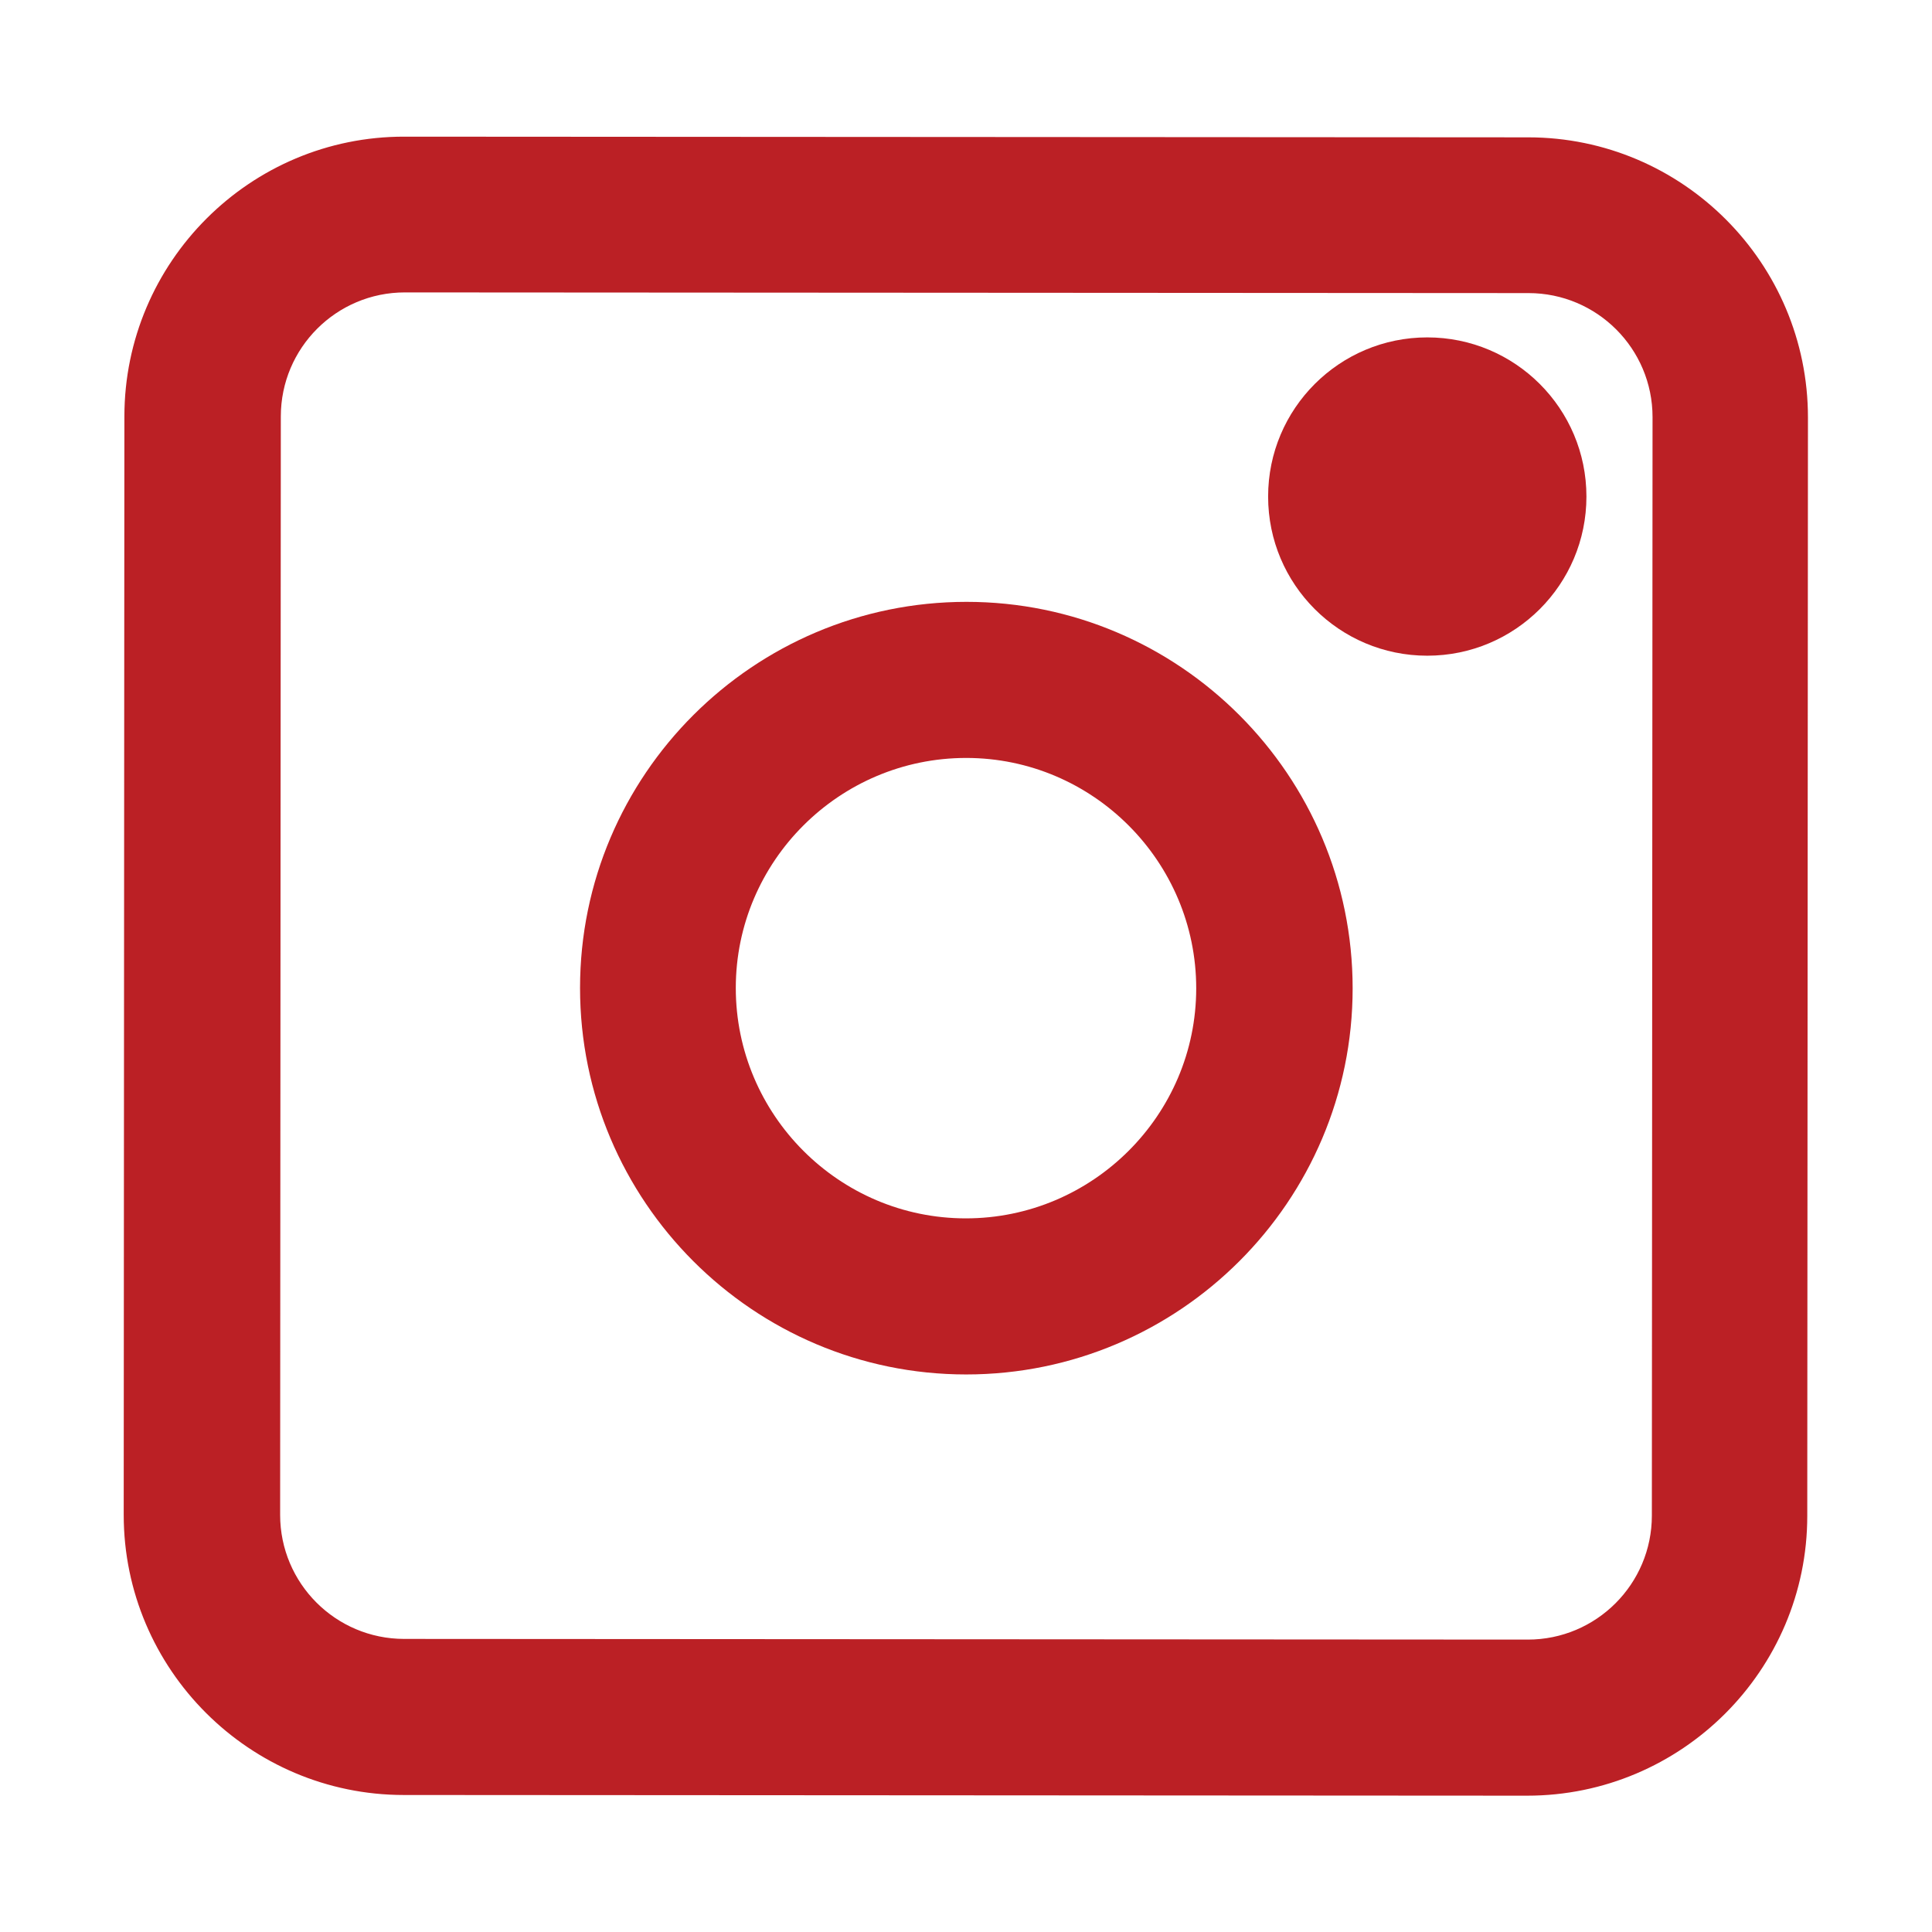
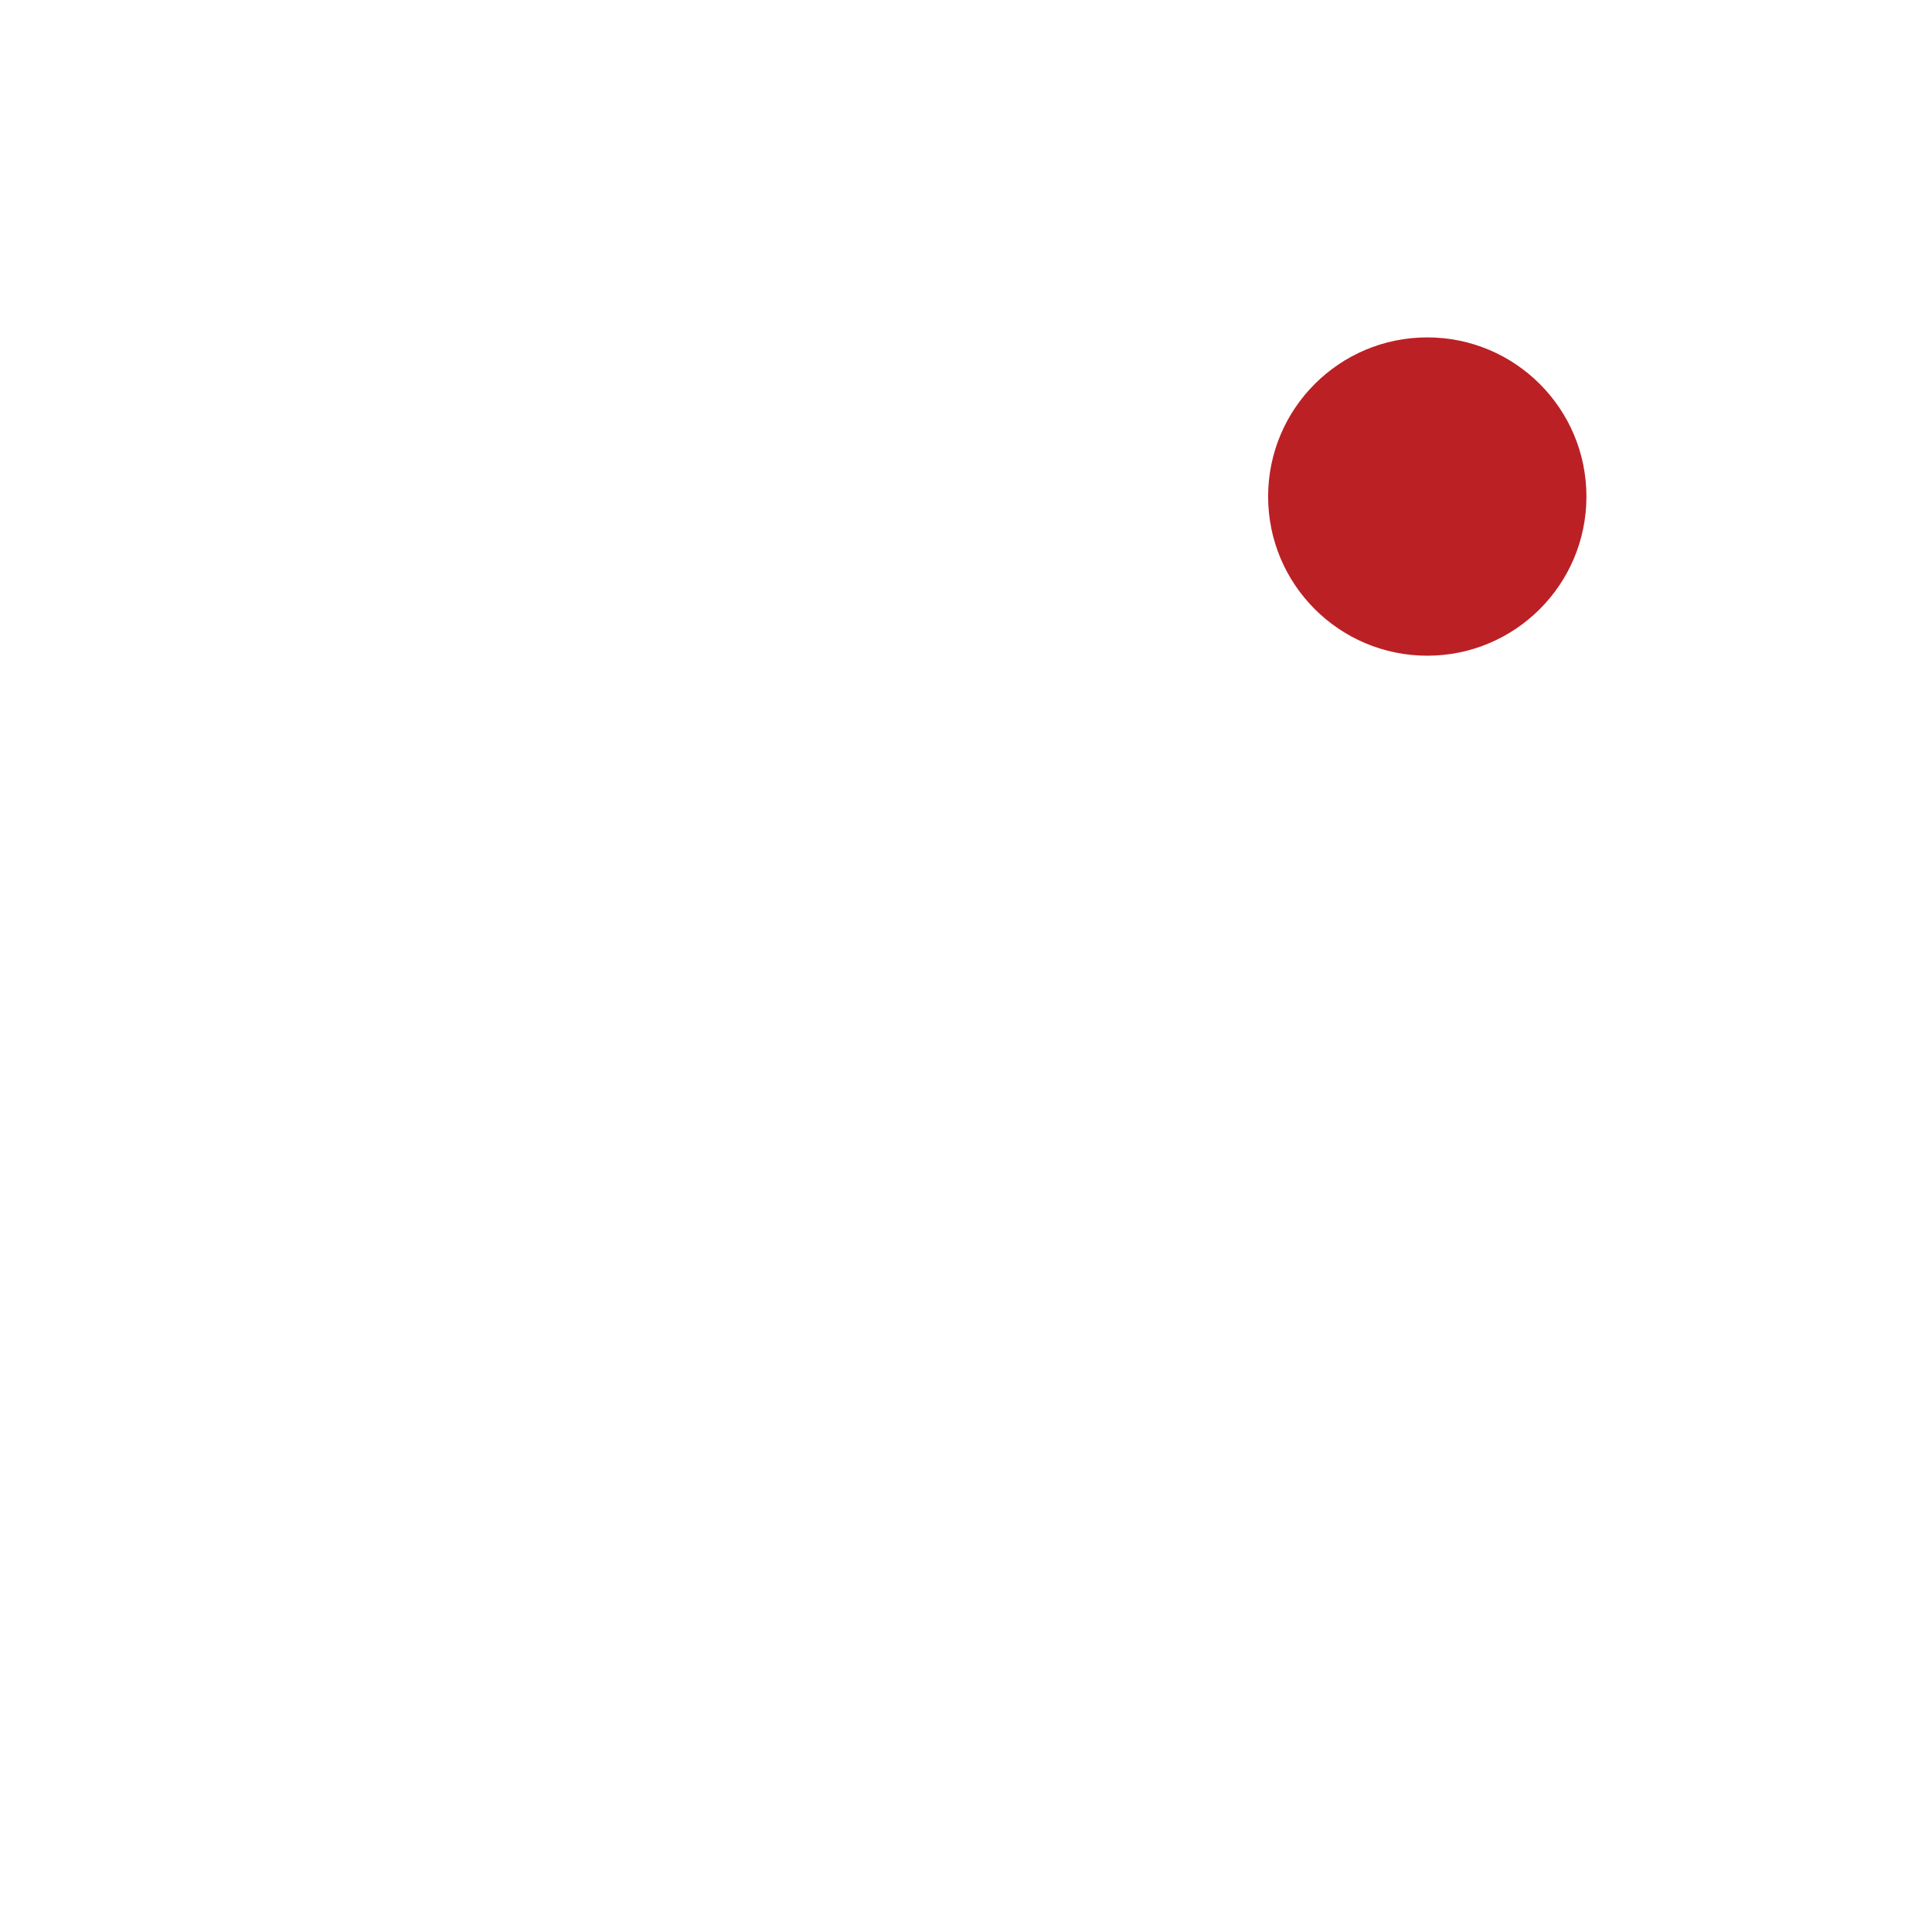
<svg xmlns="http://www.w3.org/2000/svg" id="Layer_2" viewBox="0 0 56.69 56.69">
  <defs>
    <style>.cls-1{fill:#bb2025;}</style>
  </defs>
-   <path class="cls-1" d="M44.82,52.69l-32.97-.02c-4.53,0-8.22-3.69-8.22-8.22l.02-32.23c0-4.53,3.69-8.22,8.22-8.21l32.97,.02c4.53,0,8.21,3.69,8.21,8.22l-.02,32.23c0,4.53-3.69,8.21-8.22,8.21ZM11.88,8.58c-2.01,0-3.64,1.63-3.64,3.64l-.02,32.23c0,2.01,1.63,3.64,3.64,3.64l32.97,.02c2.01,0,3.64-1.63,3.64-3.64l.02-32.23c0-2.01-1.63-3.64-3.64-3.64l-32.97-.02Zm16.47,31.75c-6.25,0-11.33-5.09-11.33-11.34,0-6.25,5.09-11.33,11.34-11.33s11.33,5.09,11.33,11.34c0,6.25-5.09,11.33-11.34,11.33Zm0-18.09c-3.72,0-6.76,3.03-6.76,6.75,0,3.72,3.03,6.76,6.75,6.76,3.72,0,6.76-3.03,6.76-6.75,0-3.72-3.03-6.76-6.75-6.76Z" />
  <circle class="cls-1" cx="41.88" cy="14.57" r="4.67" />
</svg>